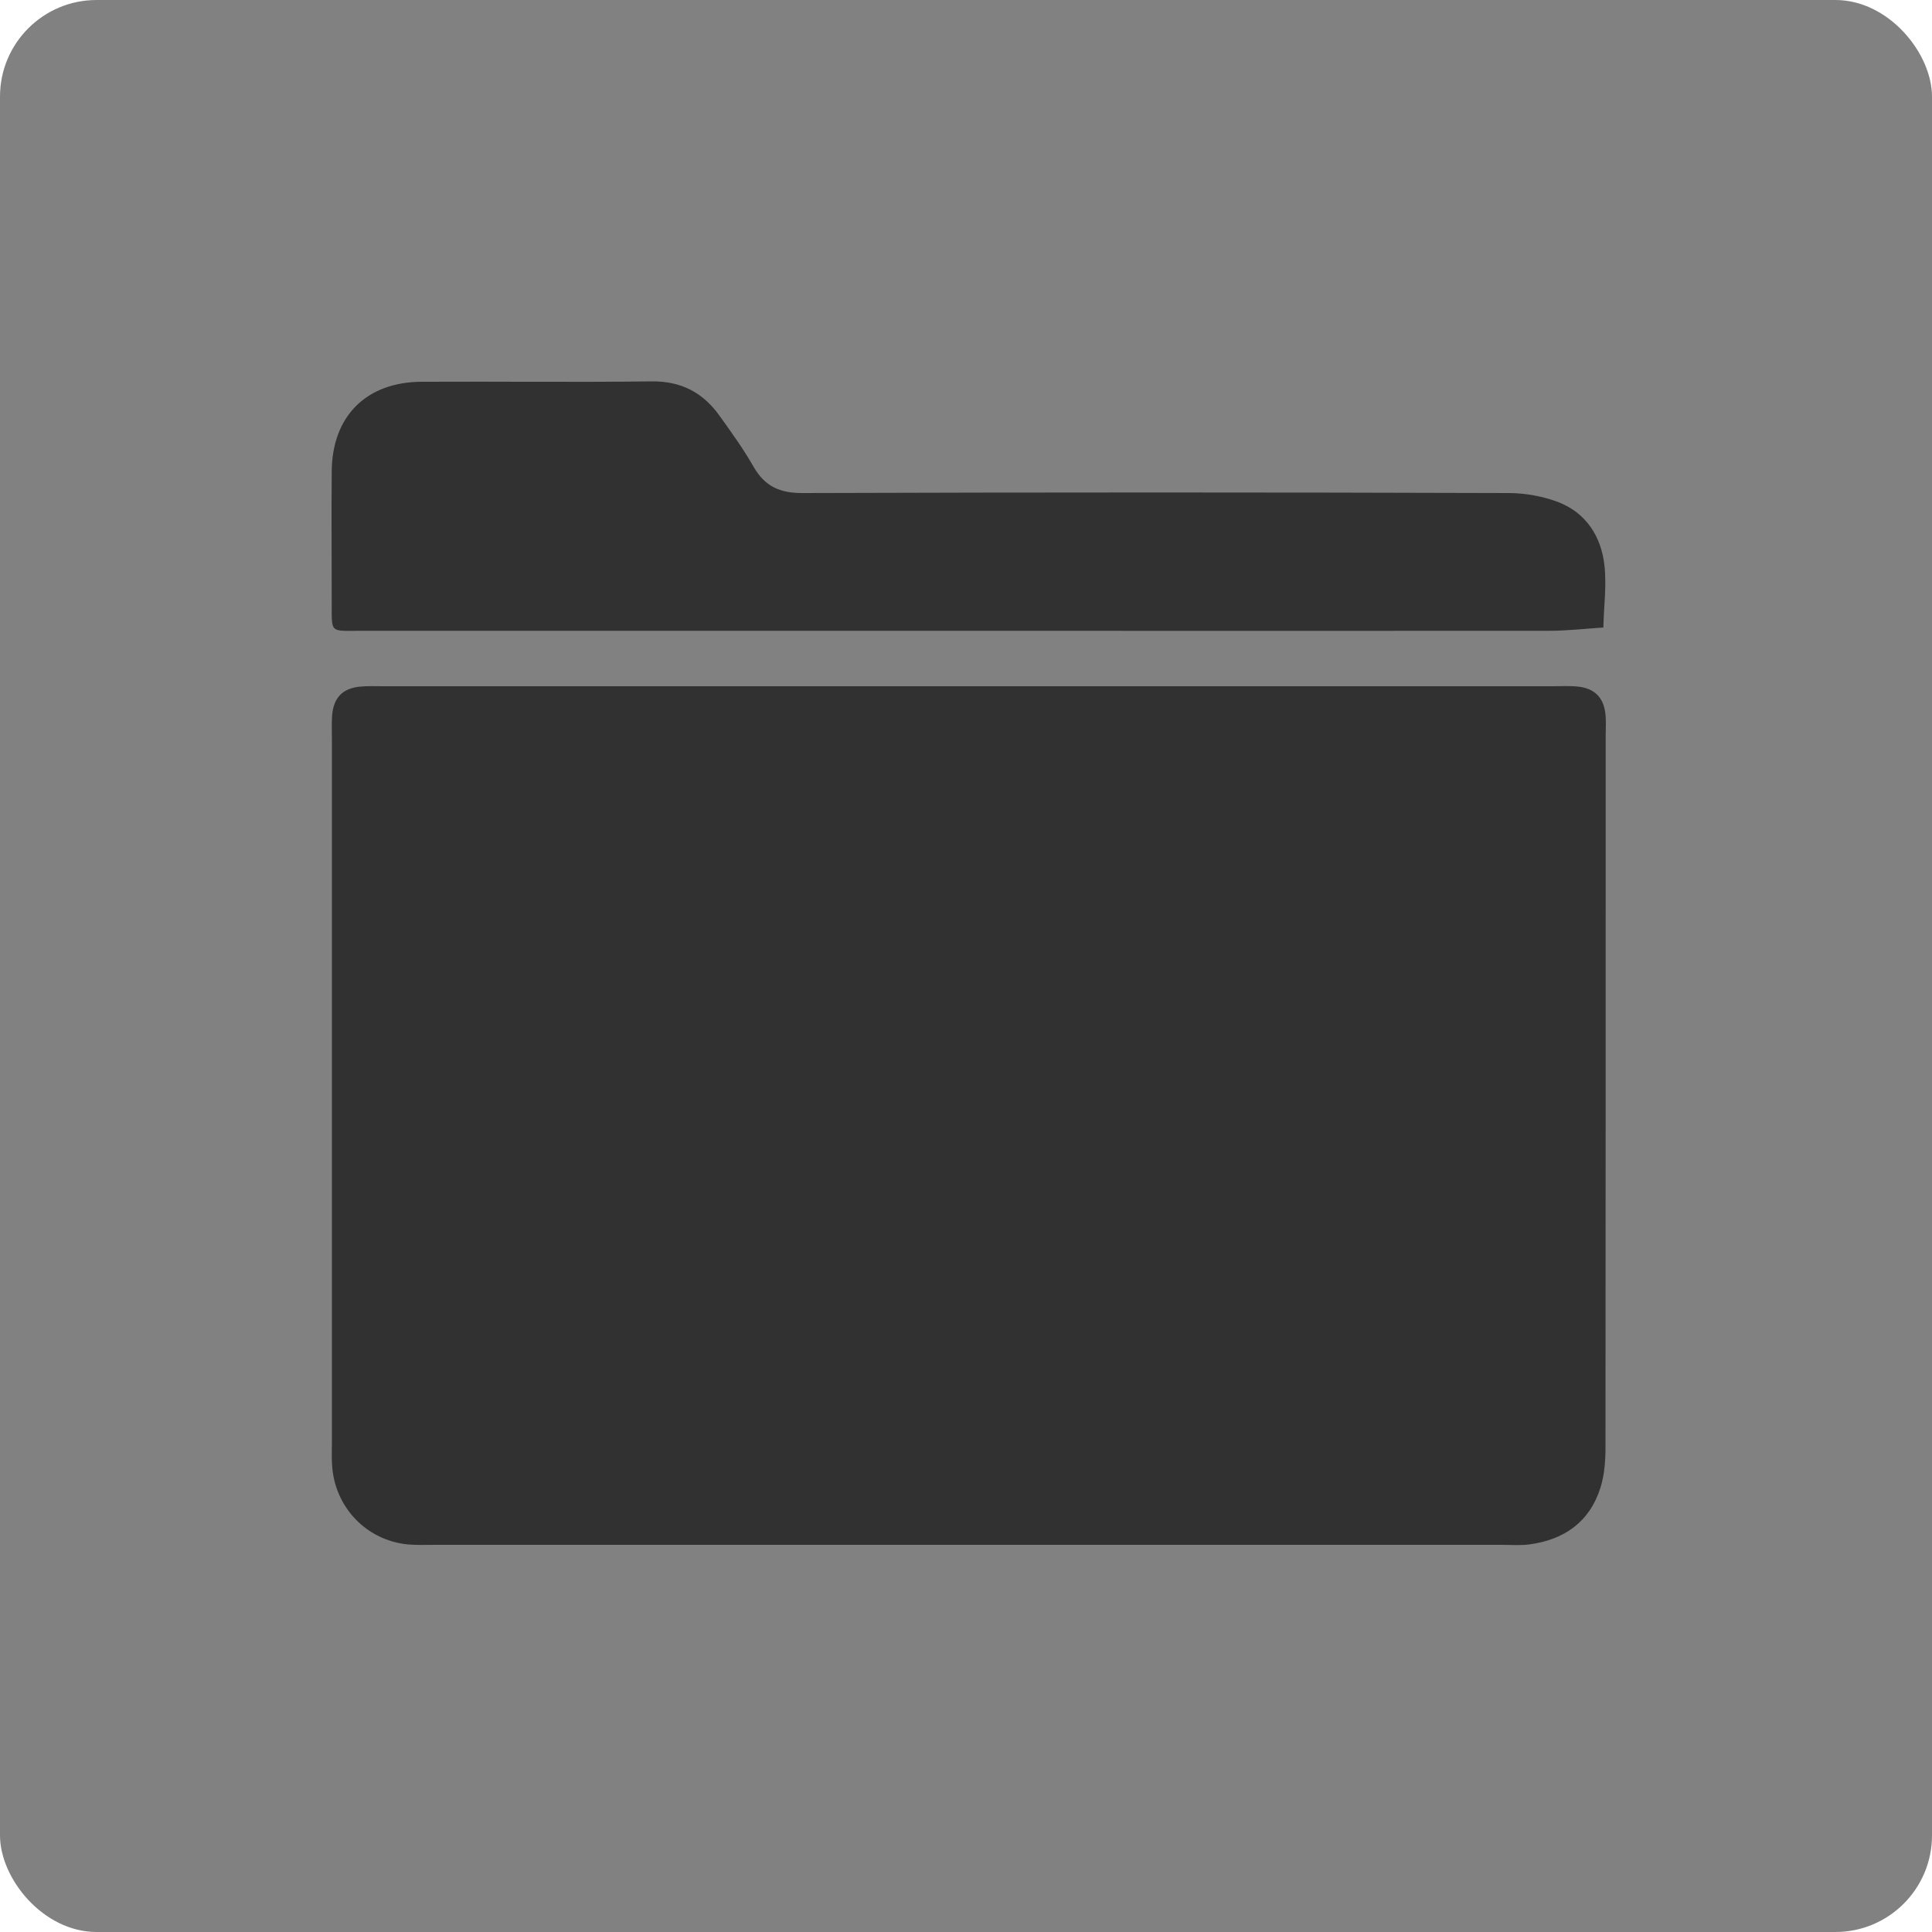
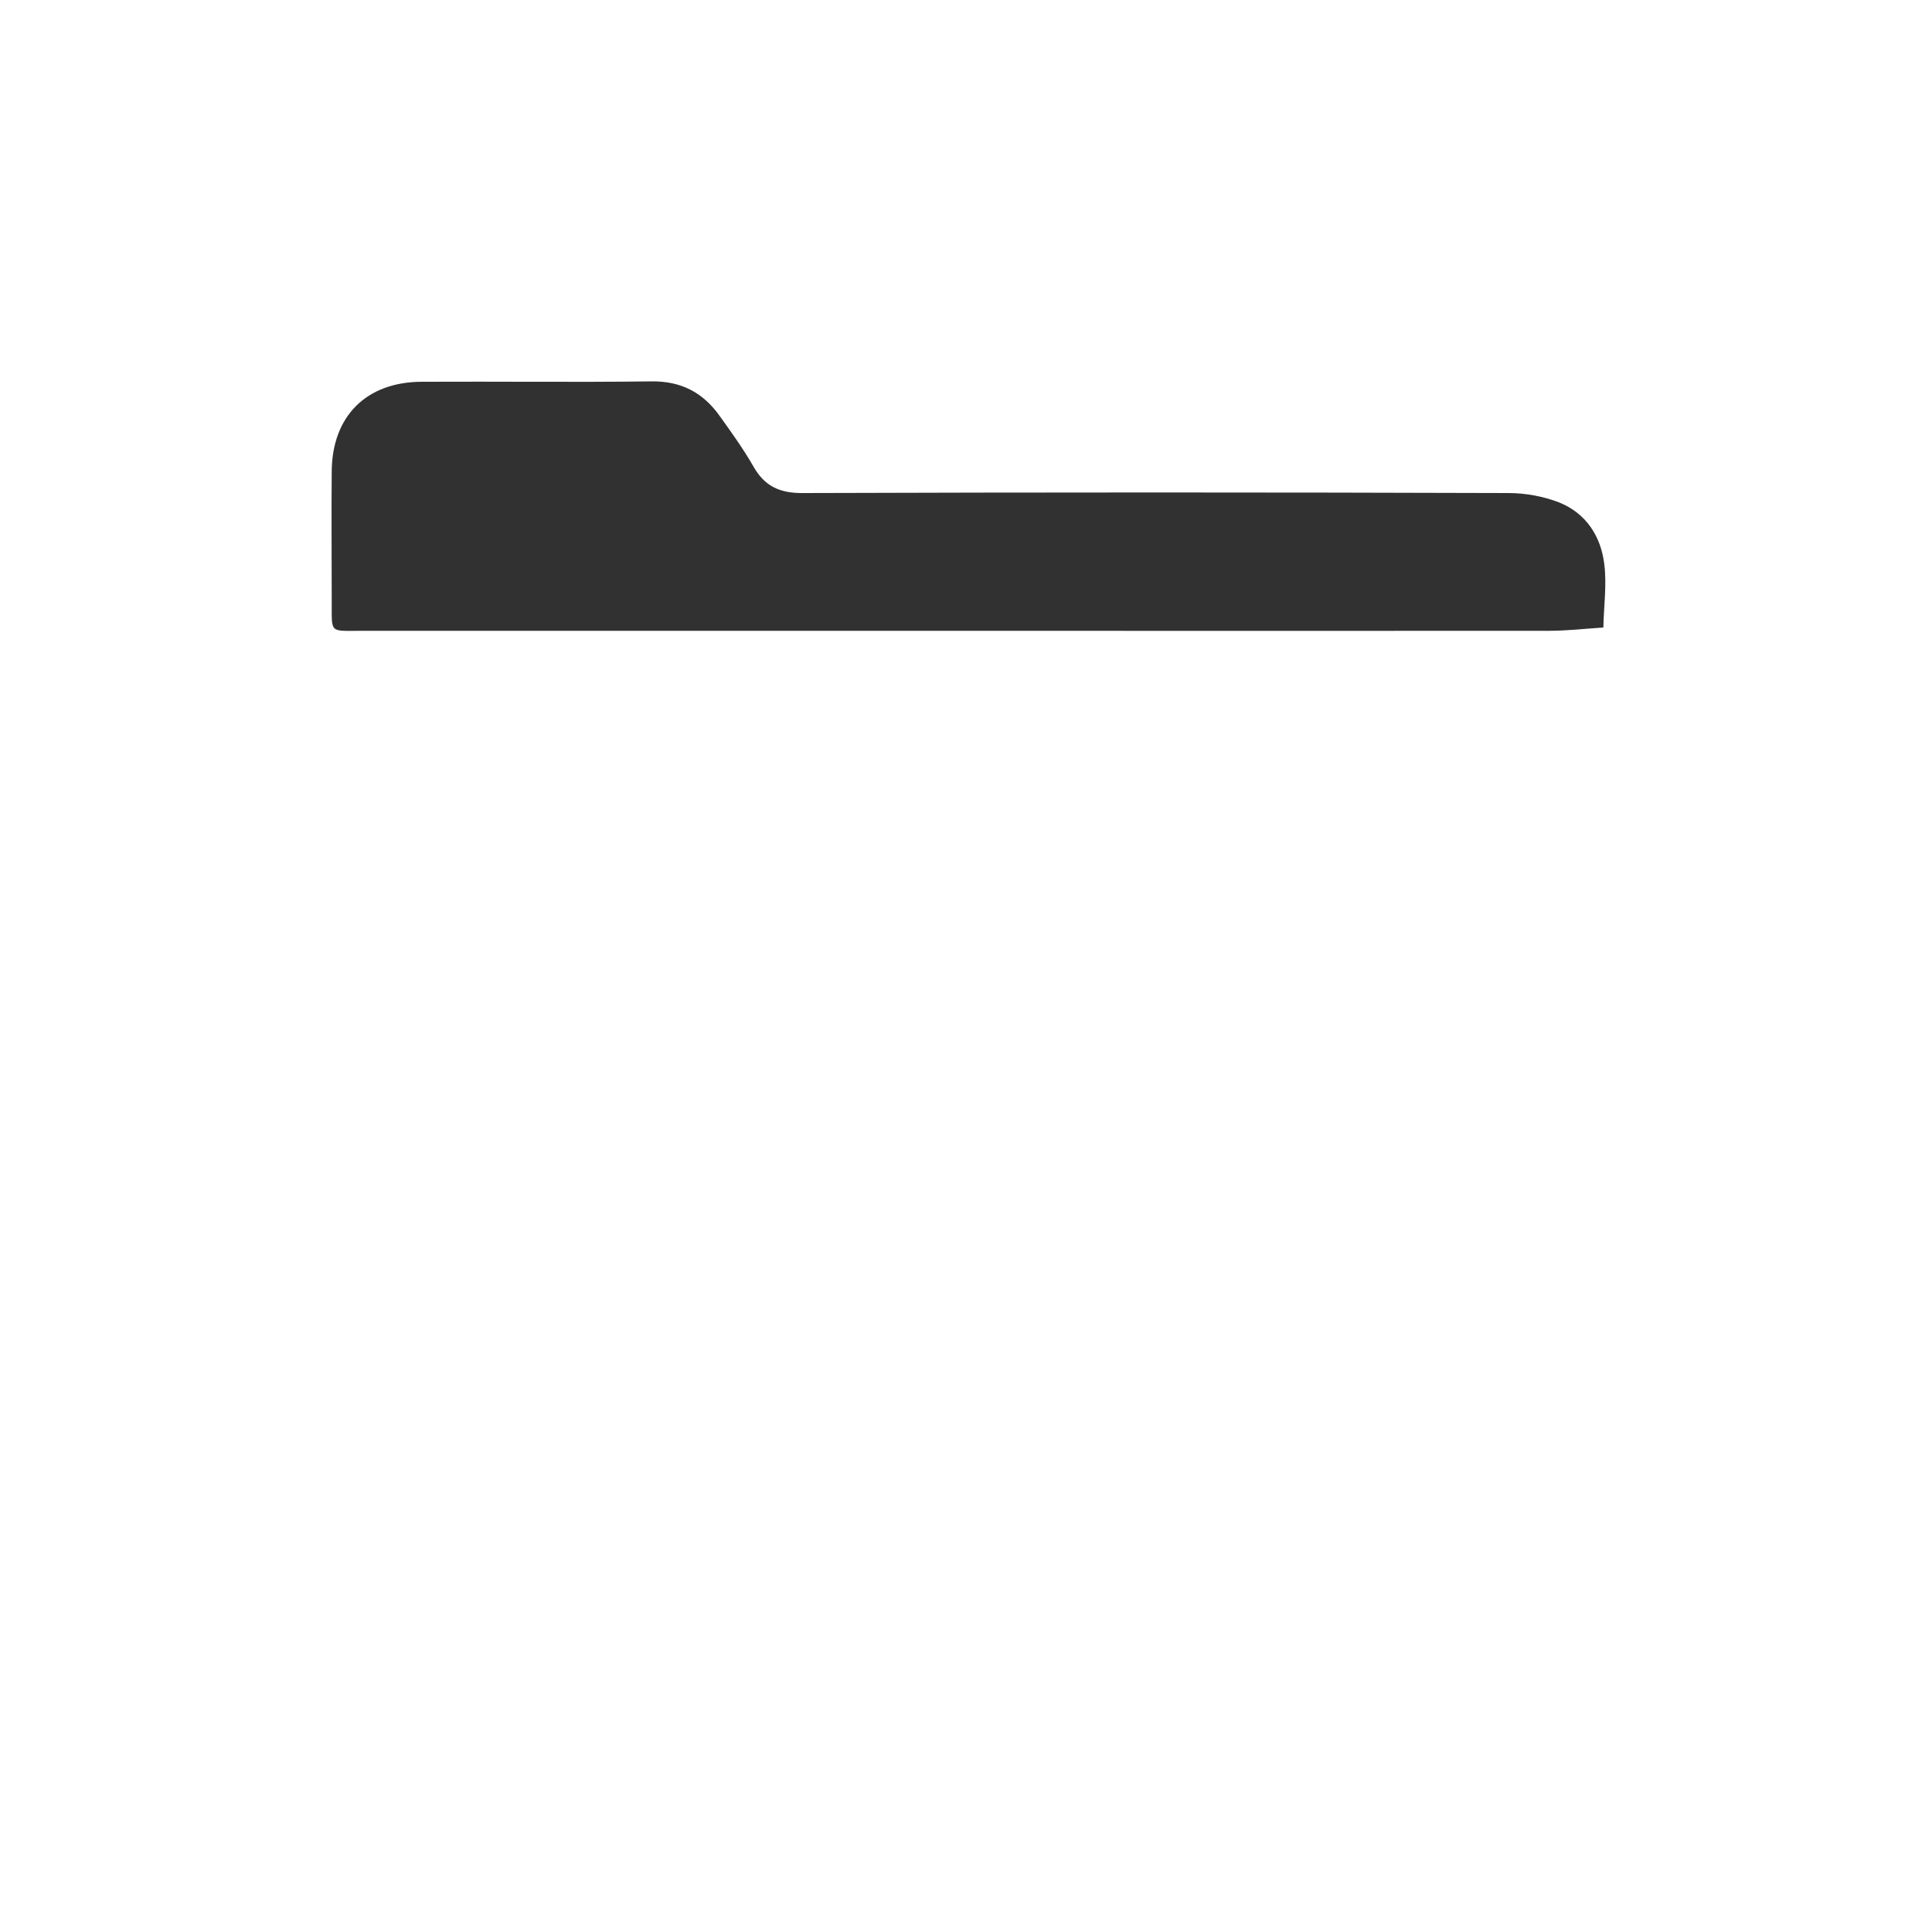
<svg xmlns="http://www.w3.org/2000/svg" id="Capa_2" data-name="Capa 2" viewBox="0 0 100 100">
  <defs>
    <style> .cls-1 { fill: #818181; } .cls-1, .cls-2 { stroke-width: 0px; } .cls-2 { fill: #313131; } </style>
  </defs>
  <g id="Group_82" data-name="Group 82">
    <g>
-       <rect id="Rectangle_21" data-name="Rectangle 21" class="cls-1" width="100" height="100" rx="5" ry="5" />
      <g>
-         <path class="cls-2" d="M50.16,35.52c10.08,0,20.16,0,30.24,0,.43,0,.86-.03,1.29.02.83.09,1.3.55,1.4,1.37.05.38.02.76.02,1.15,0,12.28,0,24.56-.01,36.83,0,.71-.05,1.44-.26,2.11-.56,1.78-1.88,2.7-3.69,2.94-.47.06-.95.02-1.43.02-18.39,0-36.79,0-55.18,0-.48,0-.96.02-1.43-.02-2.14-.21-3.78-1.92-3.92-4.08-.03-.43-.01-.86-.01-1.29,0-12.09,0-24.17,0-36.26,0-.43-.02-.86.01-1.29.08-.91.54-1.39,1.44-1.48.43-.04.86-.02,1.29-.02,10.08,0,20.16,0,30.24,0Z" />
        <path class="cls-2" d="M50.1,32.65c-10.46,0-20.91,0-31.37,0-1.71,0-1.55.16-1.56-1.52,0-2.24-.02-4.49,0-6.73.02-2.86,1.79-4.63,4.66-4.64,3.96-.02,7.93.03,11.89-.02,1.54-.02,2.67.58,3.53,1.79.61.85,1.23,1.71,1.75,2.62.58,1.02,1.36,1.38,2.56,1.37,12.17-.04,24.35-.04,36.52,0,.88,0,1.81.17,2.63.49,1.39.56,2.16,1.76,2.33,3.21.13,1.07-.03,2.17-.05,3.26-.94.06-1.87.17-2.81.17-10.03.01-20.05,0-30.08,0Z" />
      </g>
    </g>
  </g>
</svg>